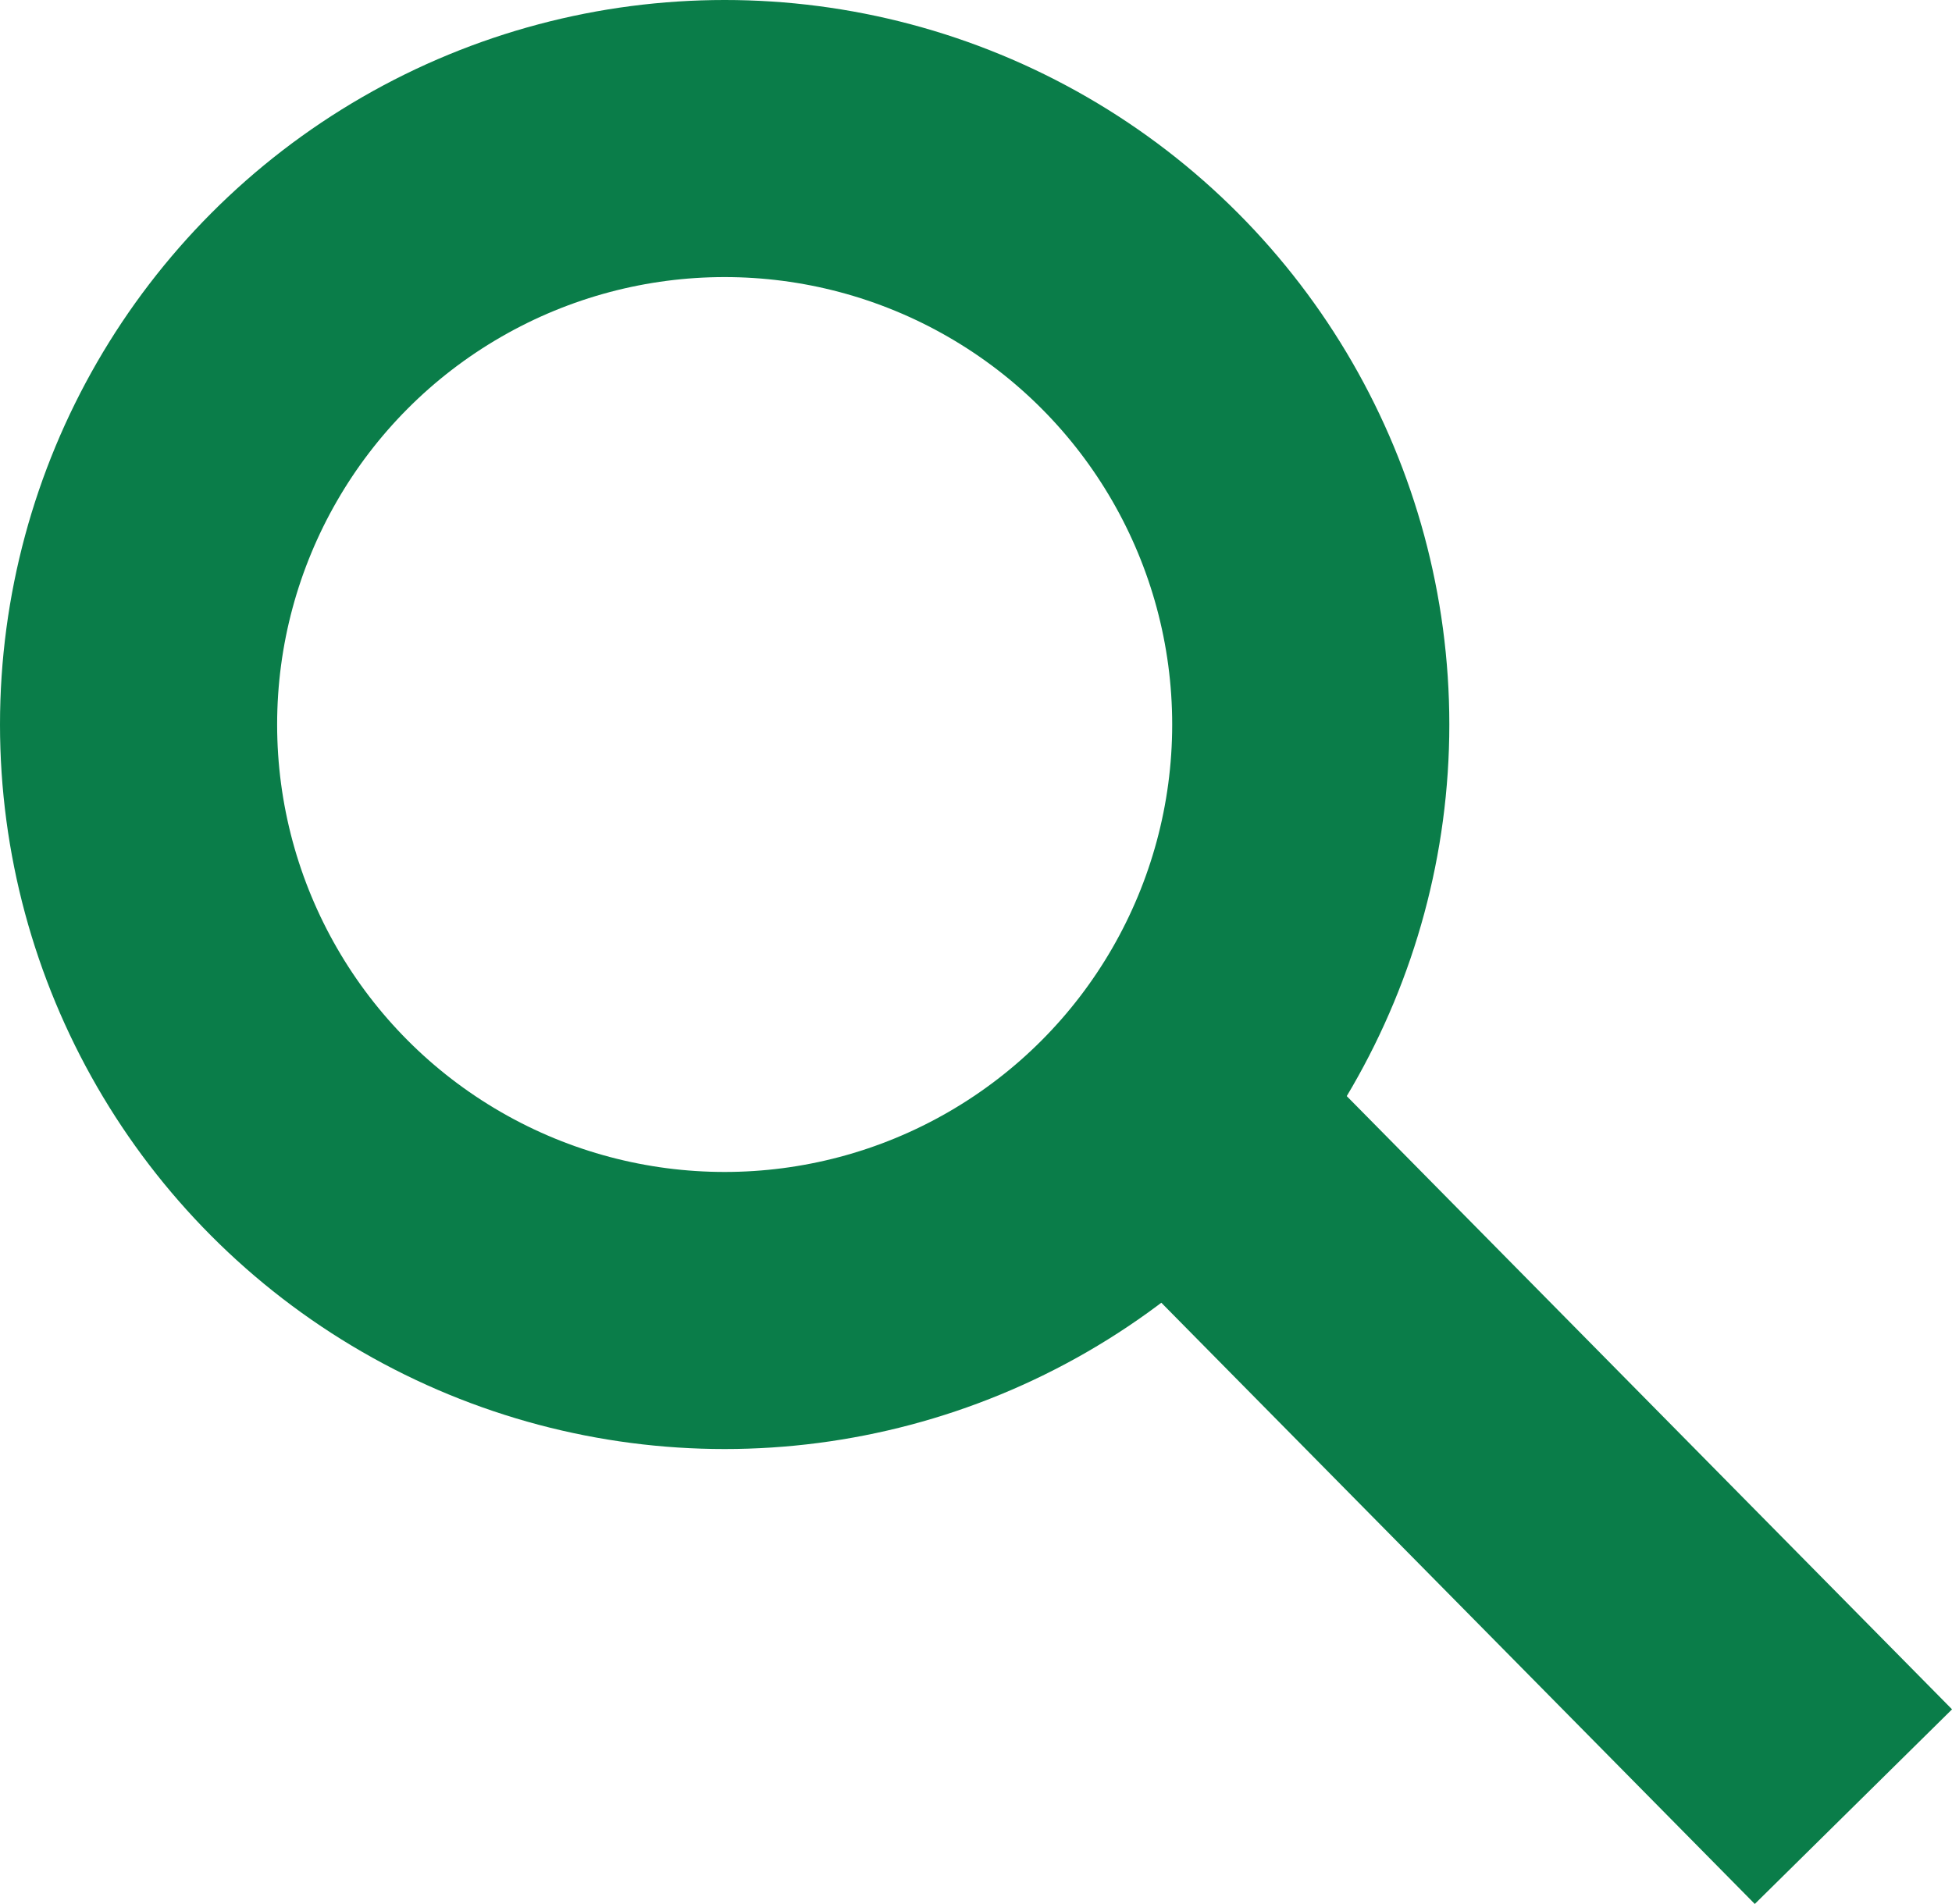
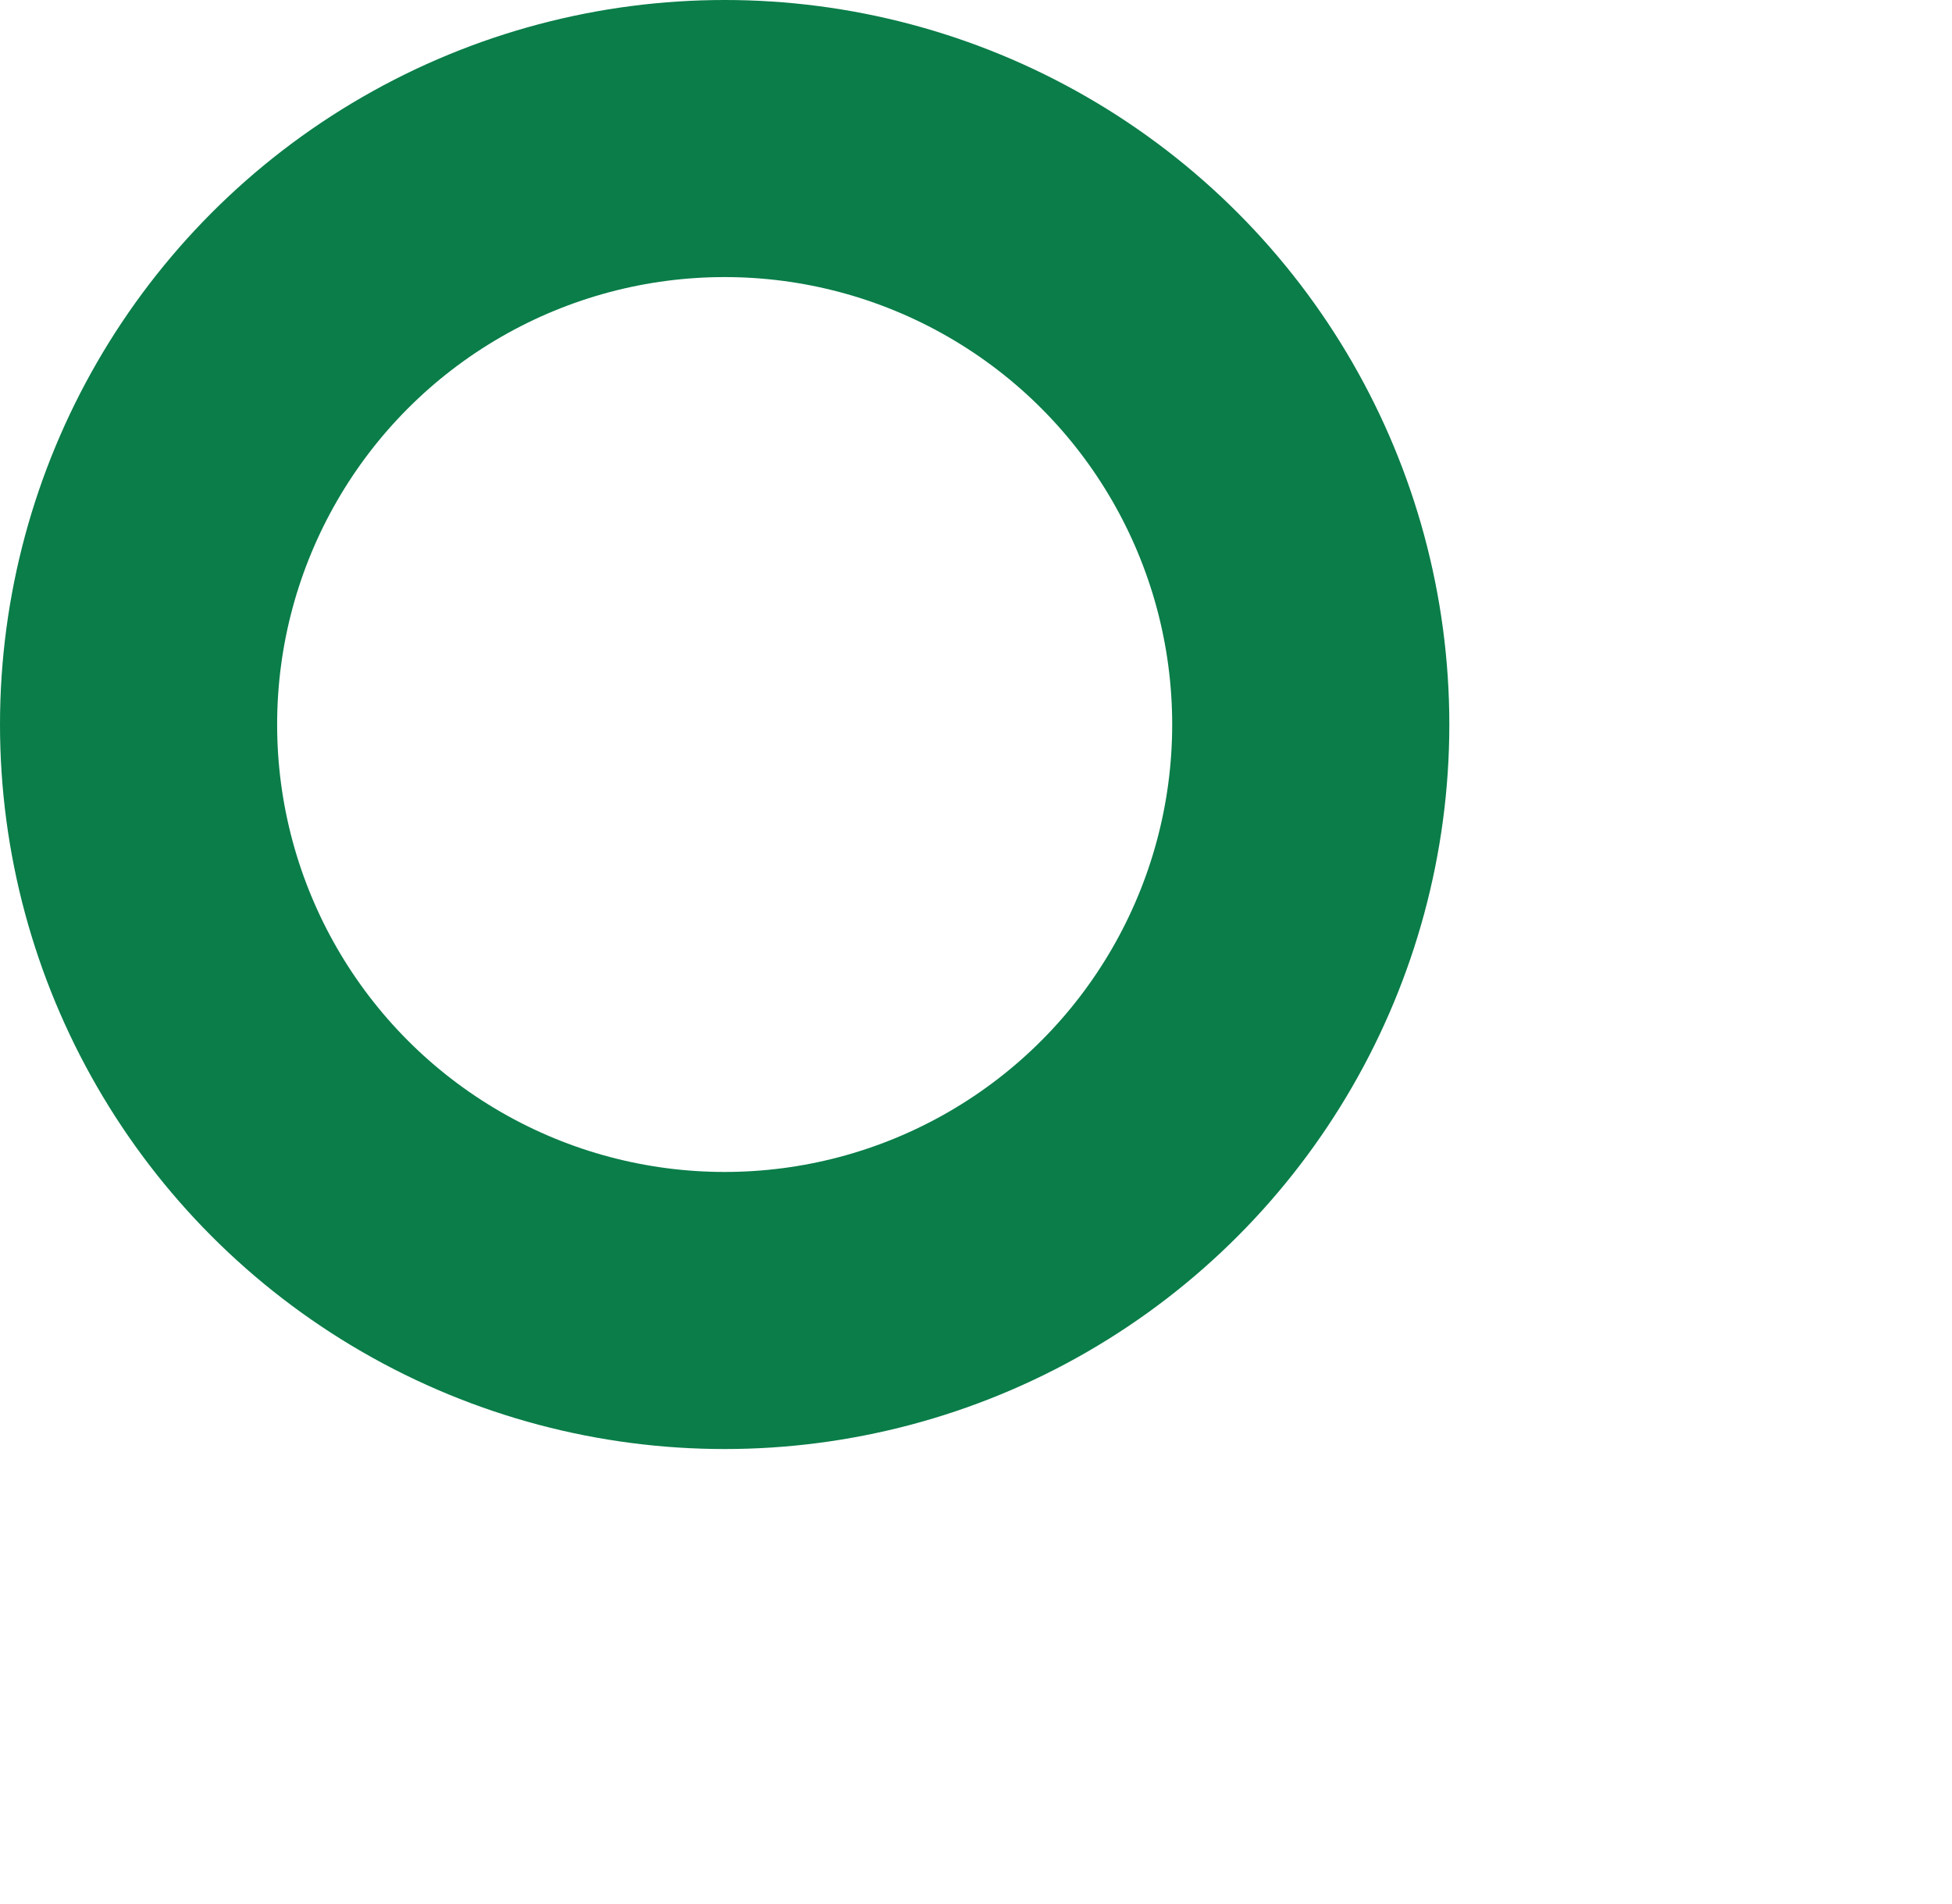
<svg xmlns="http://www.w3.org/2000/svg" width="16.989" height="16.574" viewBox="0 0 16.989 16.574">
  <g id="グループ_101" data-name="グループ 101" transform="translate(-468.811 -6871.388)">
    <circle id="楕円形_18" data-name="楕円形 18" cx="5.101" cy="5.101" r="5.101" transform="translate(470.017 6872.594)" fill="none" stroke="#0a7d49" stroke-linejoin="round" stroke-width="2.412" />
-     <line id="線_5187" data-name="線 5187" x1="6.023" y1="6.103" transform="translate(478.919 6881.012)" fill="none" stroke="#0a7d49" stroke-linejoin="round" stroke-width="2.412" />
  </g>
</svg>